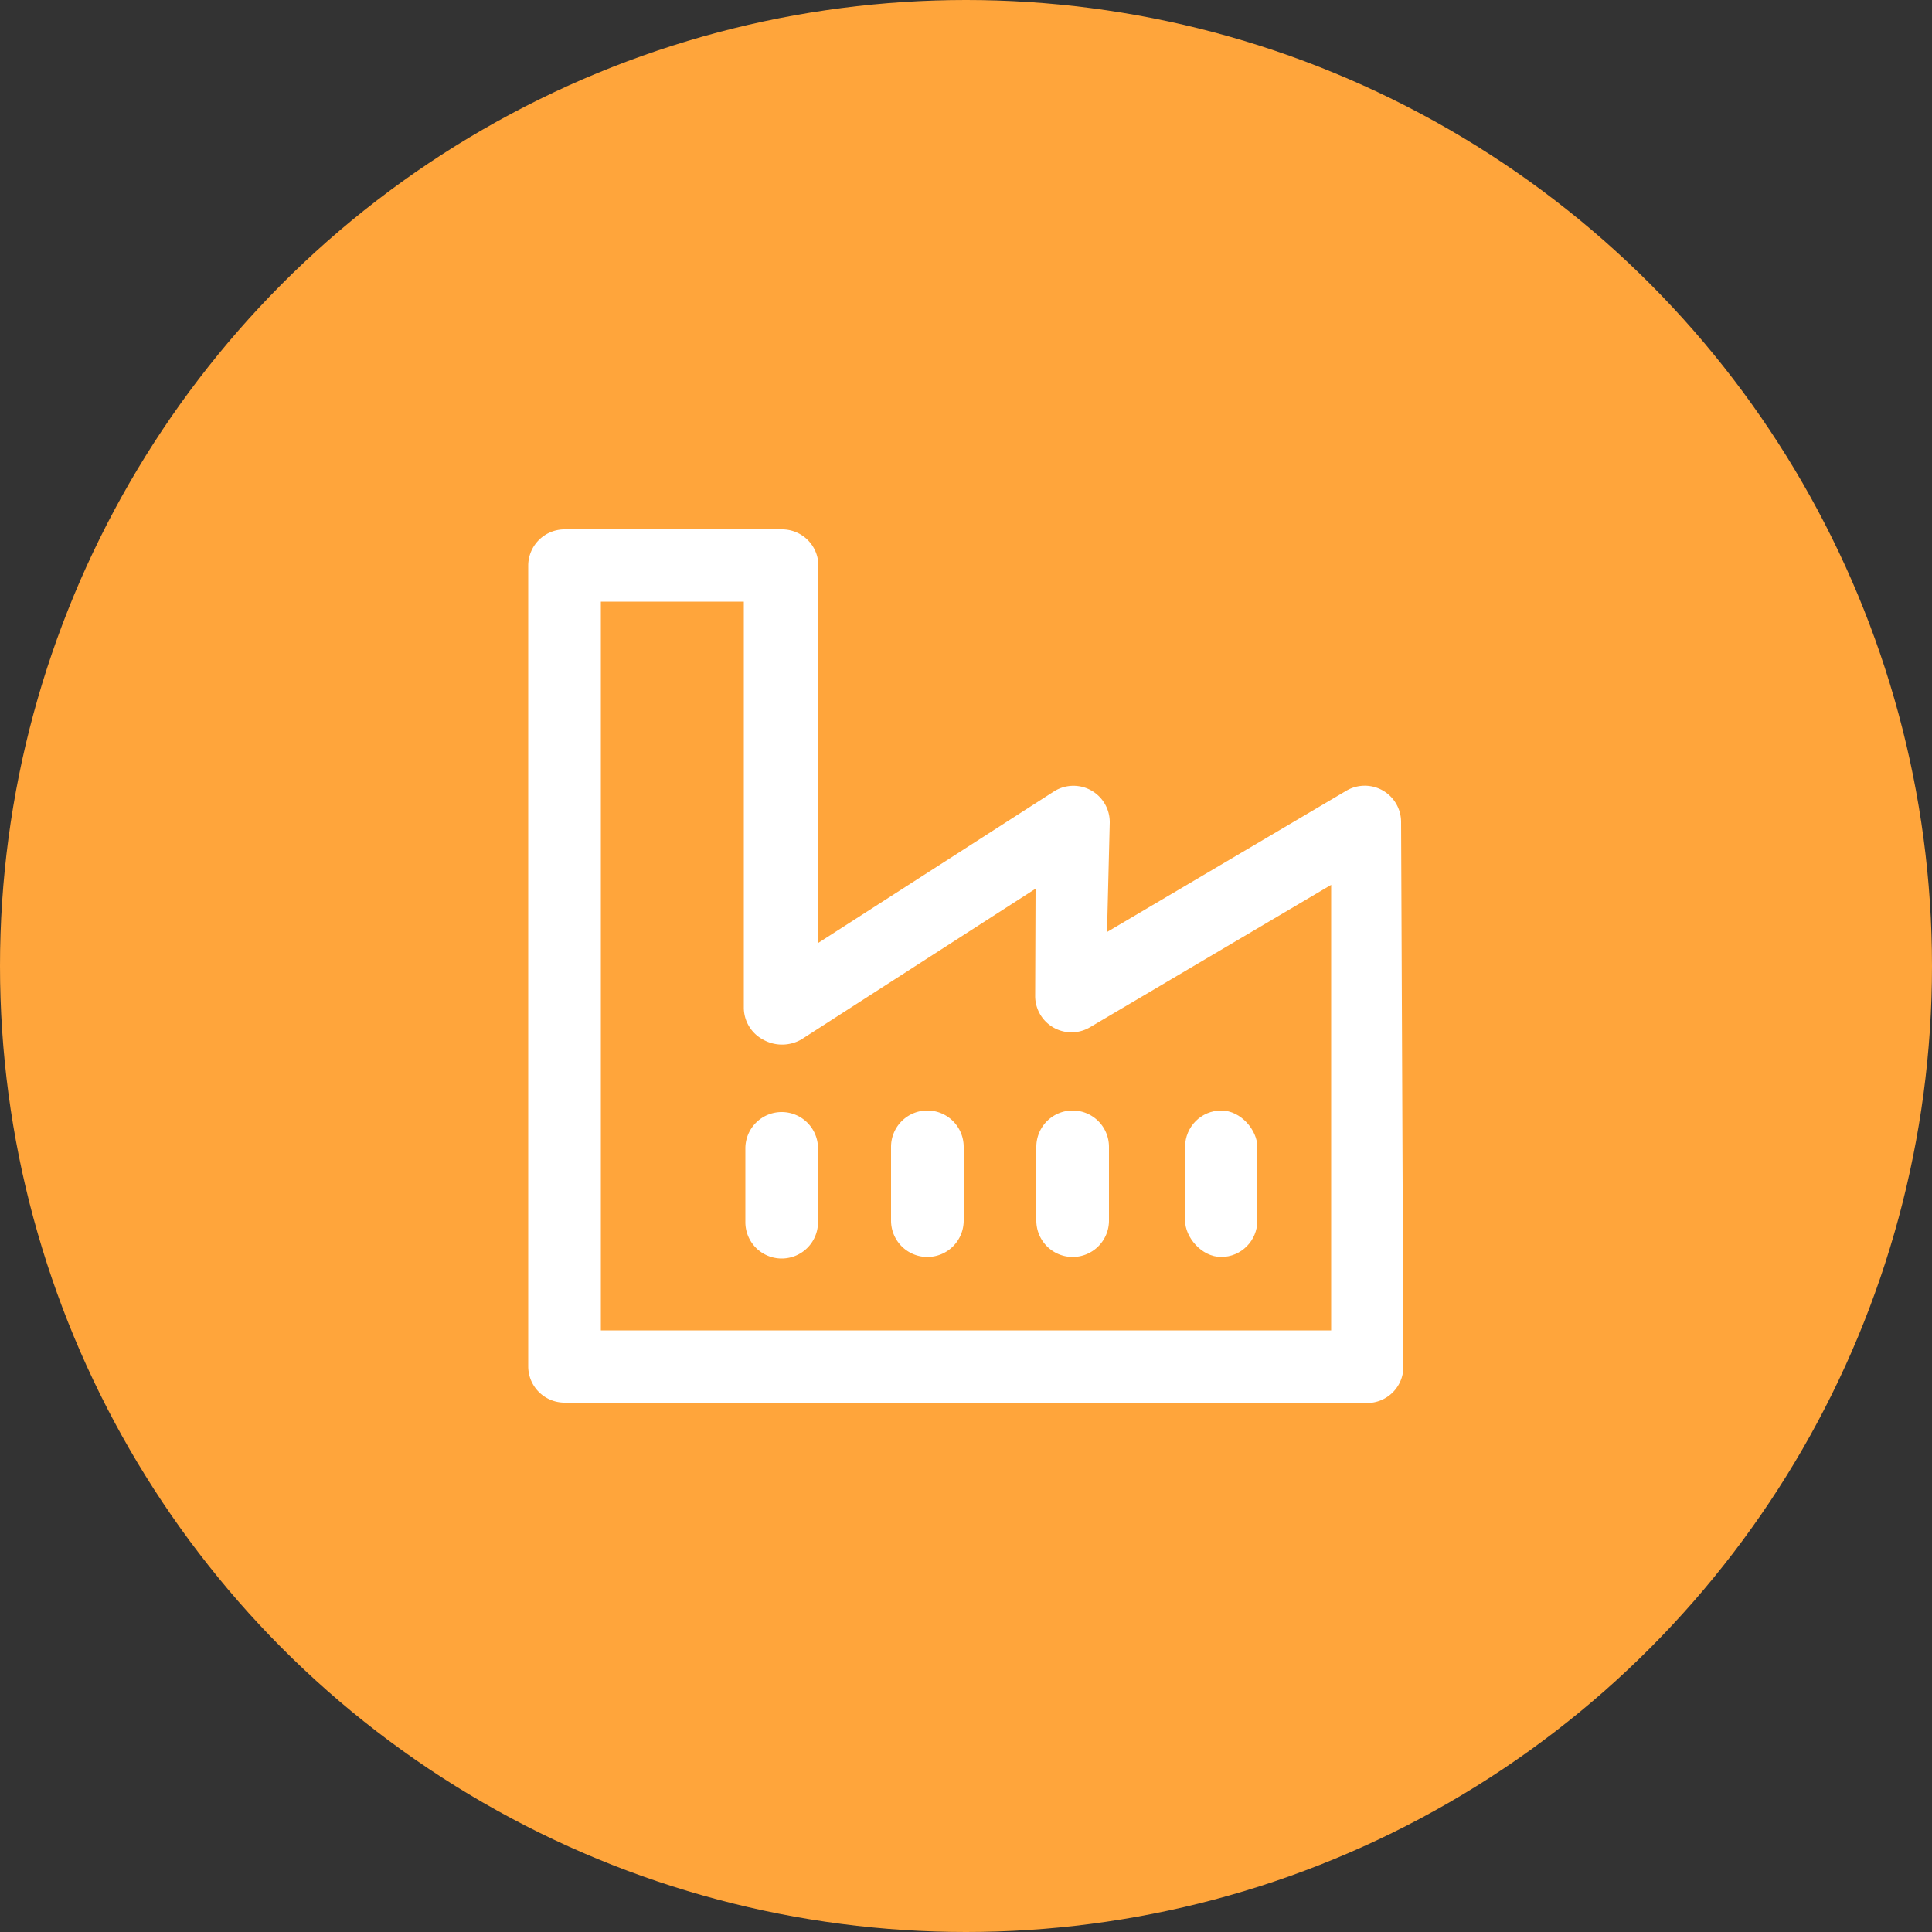
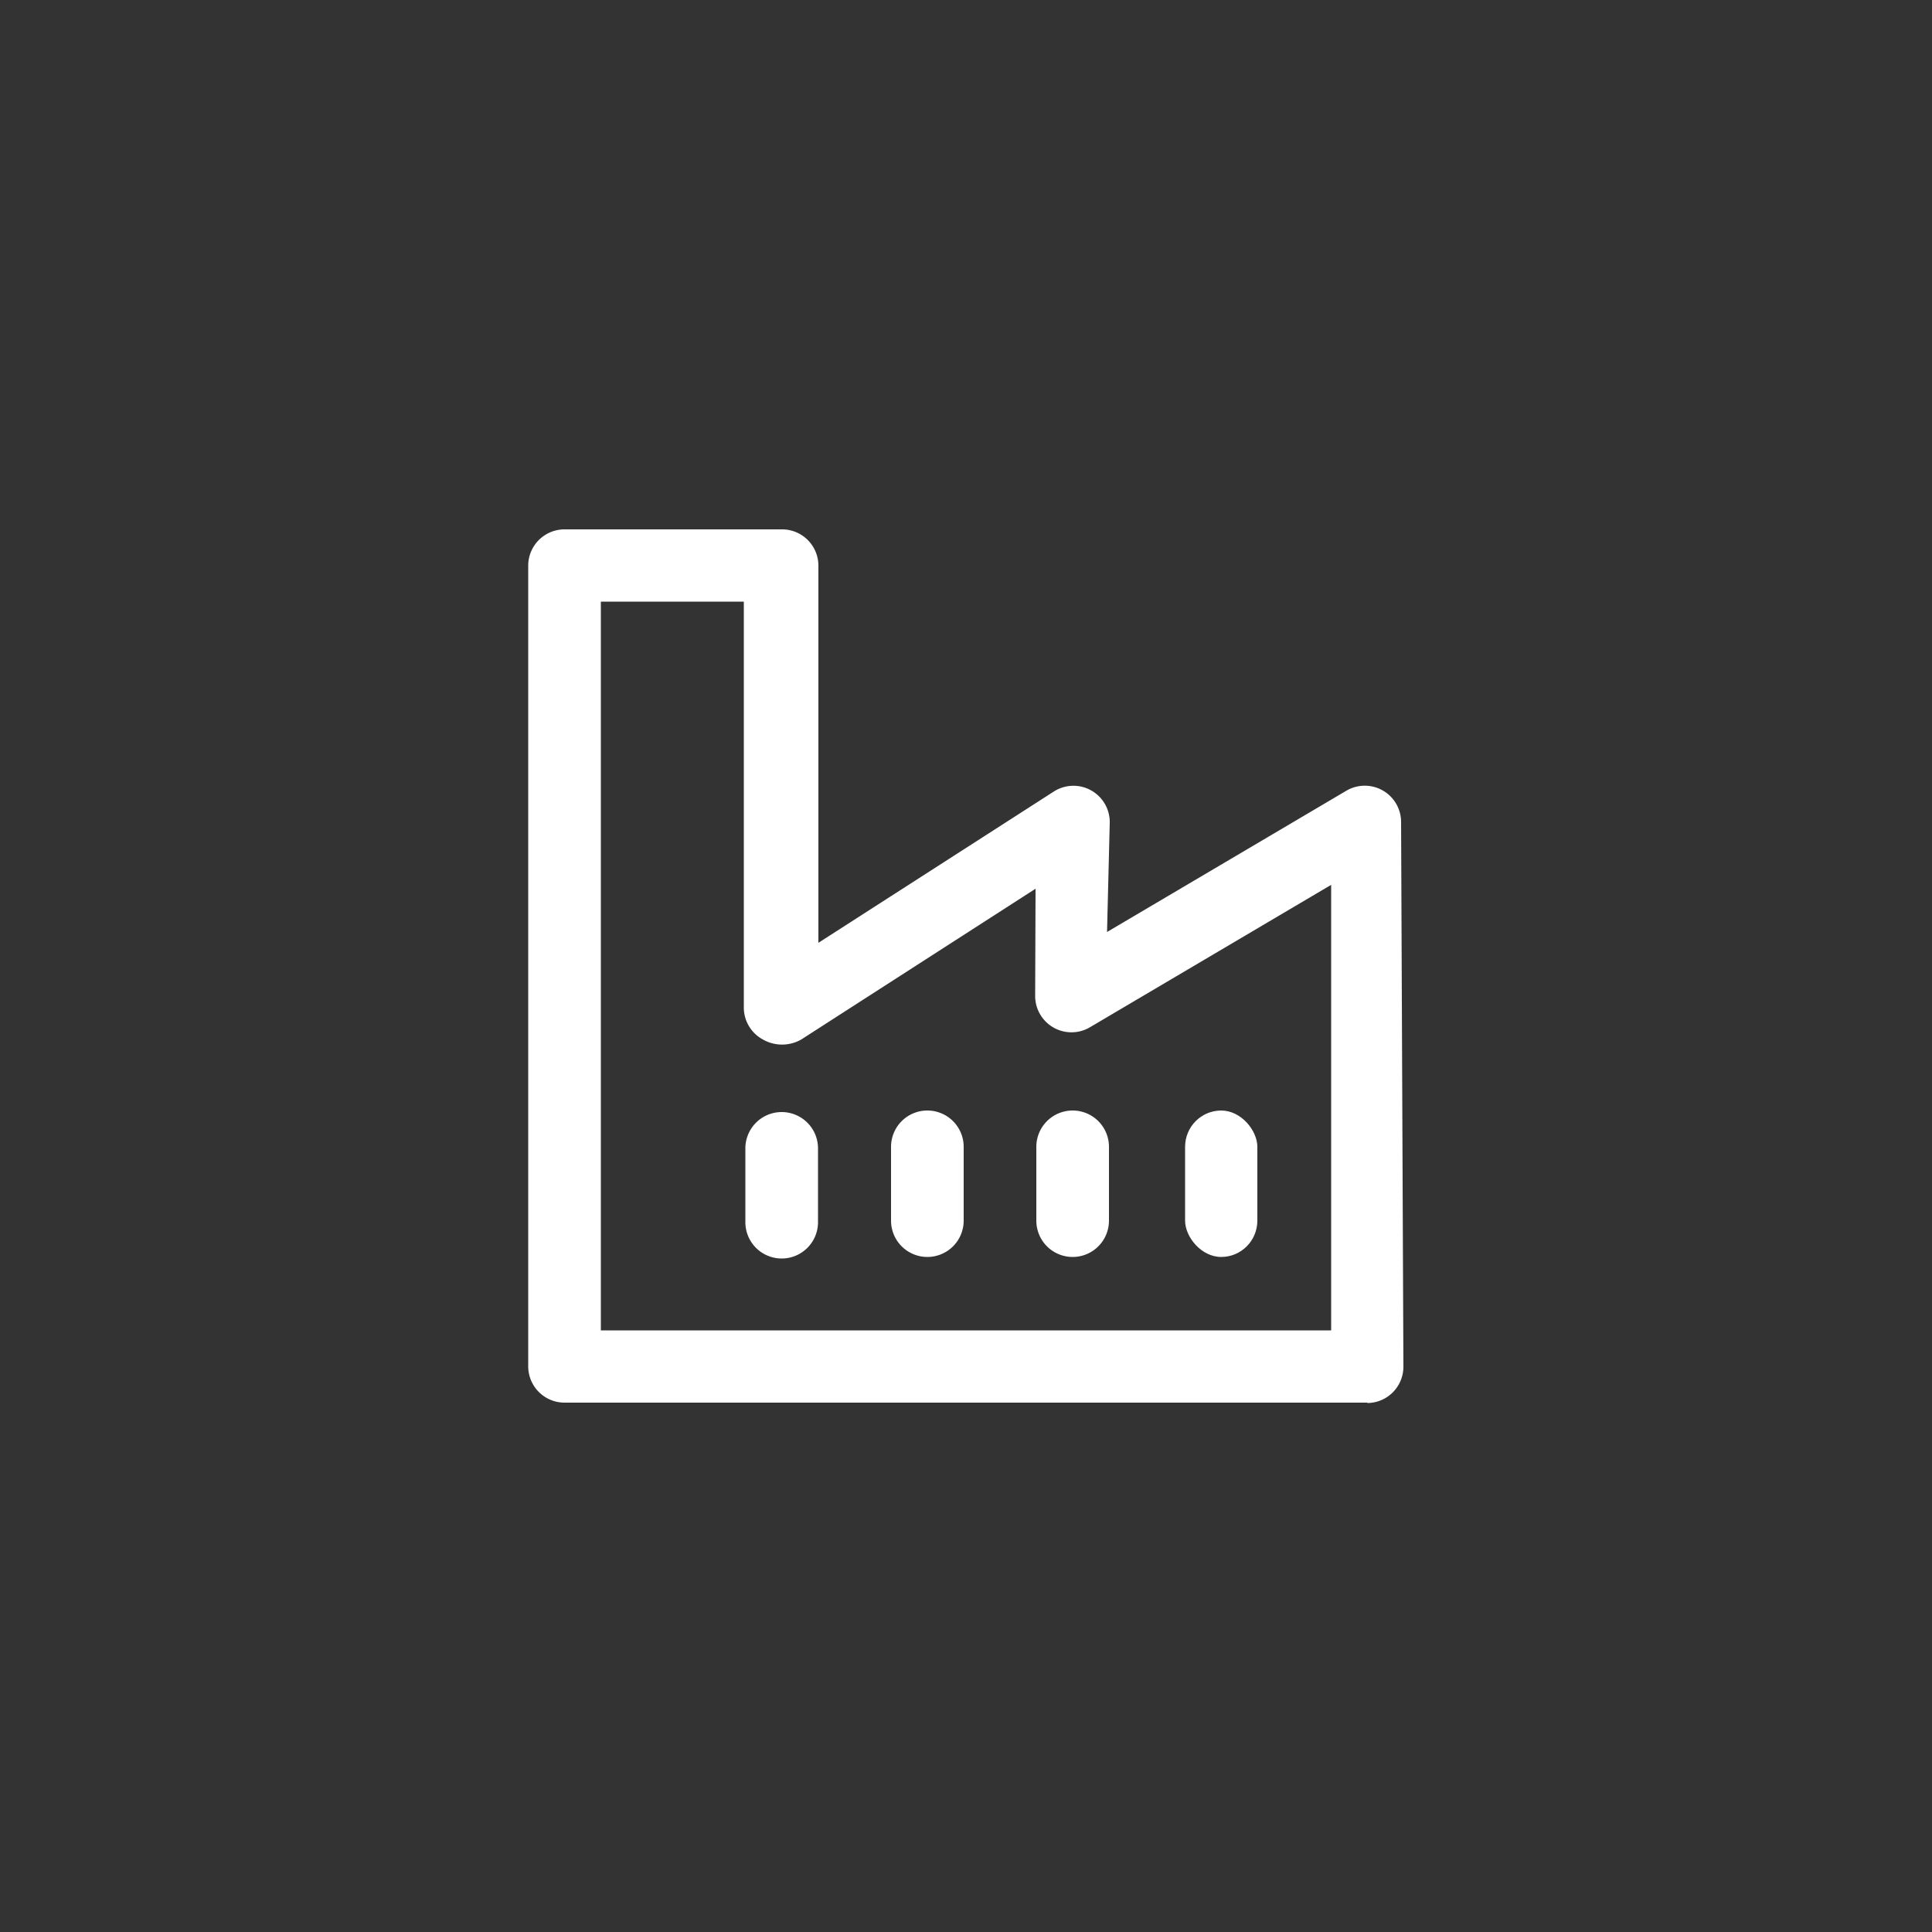
<svg xmlns="http://www.w3.org/2000/svg" viewBox="0 0 50 50">
  <rect x="0" y="0" width="50" height="50" fill="#333333" stroke="none" />
  <defs>
    <style>.cls-1{fill:#ffa53b;}.cls-2{fill:none;stroke:#f7814a;stroke-linecap:round;stroke-linejoin:round;}.cls-3{fill:#fff;}</style>
  </defs>
  <title>Recurso 7</title>
  <g id="Capa_2" data-name="Capa 2">
    <g id="Capa_1-2" data-name="Capa 1">
-       <circle class="cls-1" cx="25" cy="25" r="25" />
      <path class="cls-2" d="M33.44,17.62" />
      <path class="cls-2" d="M33.44,15.35" />
-       <path class="cls-2" d="M33.44,20.5" />
      <path class="cls-3" d="M35.39,36.3H14.61a.94.94,0,0,1-.94-.94V14.64a.94.94,0,0,1,.94-.94h5.63a.94.94,0,0,1,.94.94v9.76l6.1-3.92a.94.94,0,0,1,1.44.81l-.07,2.83,6.2-3.66a.94.94,0,0,1,1.41.8l.06,14.11a.94.94,0,0,1-.94.94ZM15.55,34.43h18.9l0-11.53-6.25,3.69a.94.94,0,0,1-1.41-.83L26.8,23l-6.06,3.9a1,1,0,0,1-1,0,.94.94,0,0,1-.49-.82V15.57H15.55Z" />
      <path class="cls-3" d="M25.92,24.1" />
      <path class="cls-3" d="M29.74,24.28" />
      <rect class="cls-3" x="30.67" y="28.74" width="1.87" height="3.79" rx="0.94" ry="0.94" />
      <path class="cls-3" d="M27.76,32.53h0a.94.94,0,0,1-.94-.94V29.68a.94.94,0,0,1,.94-.94h0a.94.94,0,0,1,.94.94v1.91A.94.94,0,0,1,27.76,32.53Z" />
      <path class="cls-3" d="M24,32.53h0a.94.94,0,0,1-.94-.94V29.68a.94.94,0,0,1,.94-.94h0a.94.94,0,0,1,.94.94v1.91A.94.94,0,0,1,24,32.53Z" />
      <path class="cls-3" d="M20.23,32.57h0a.94.94,0,0,1-.94-.94V29.72a.94.94,0,0,1,.94-.94h0a.94.94,0,0,1,.94.94v1.91A.94.94,0,0,1,20.23,32.57Z" />
    </g>
  </g>
</svg>